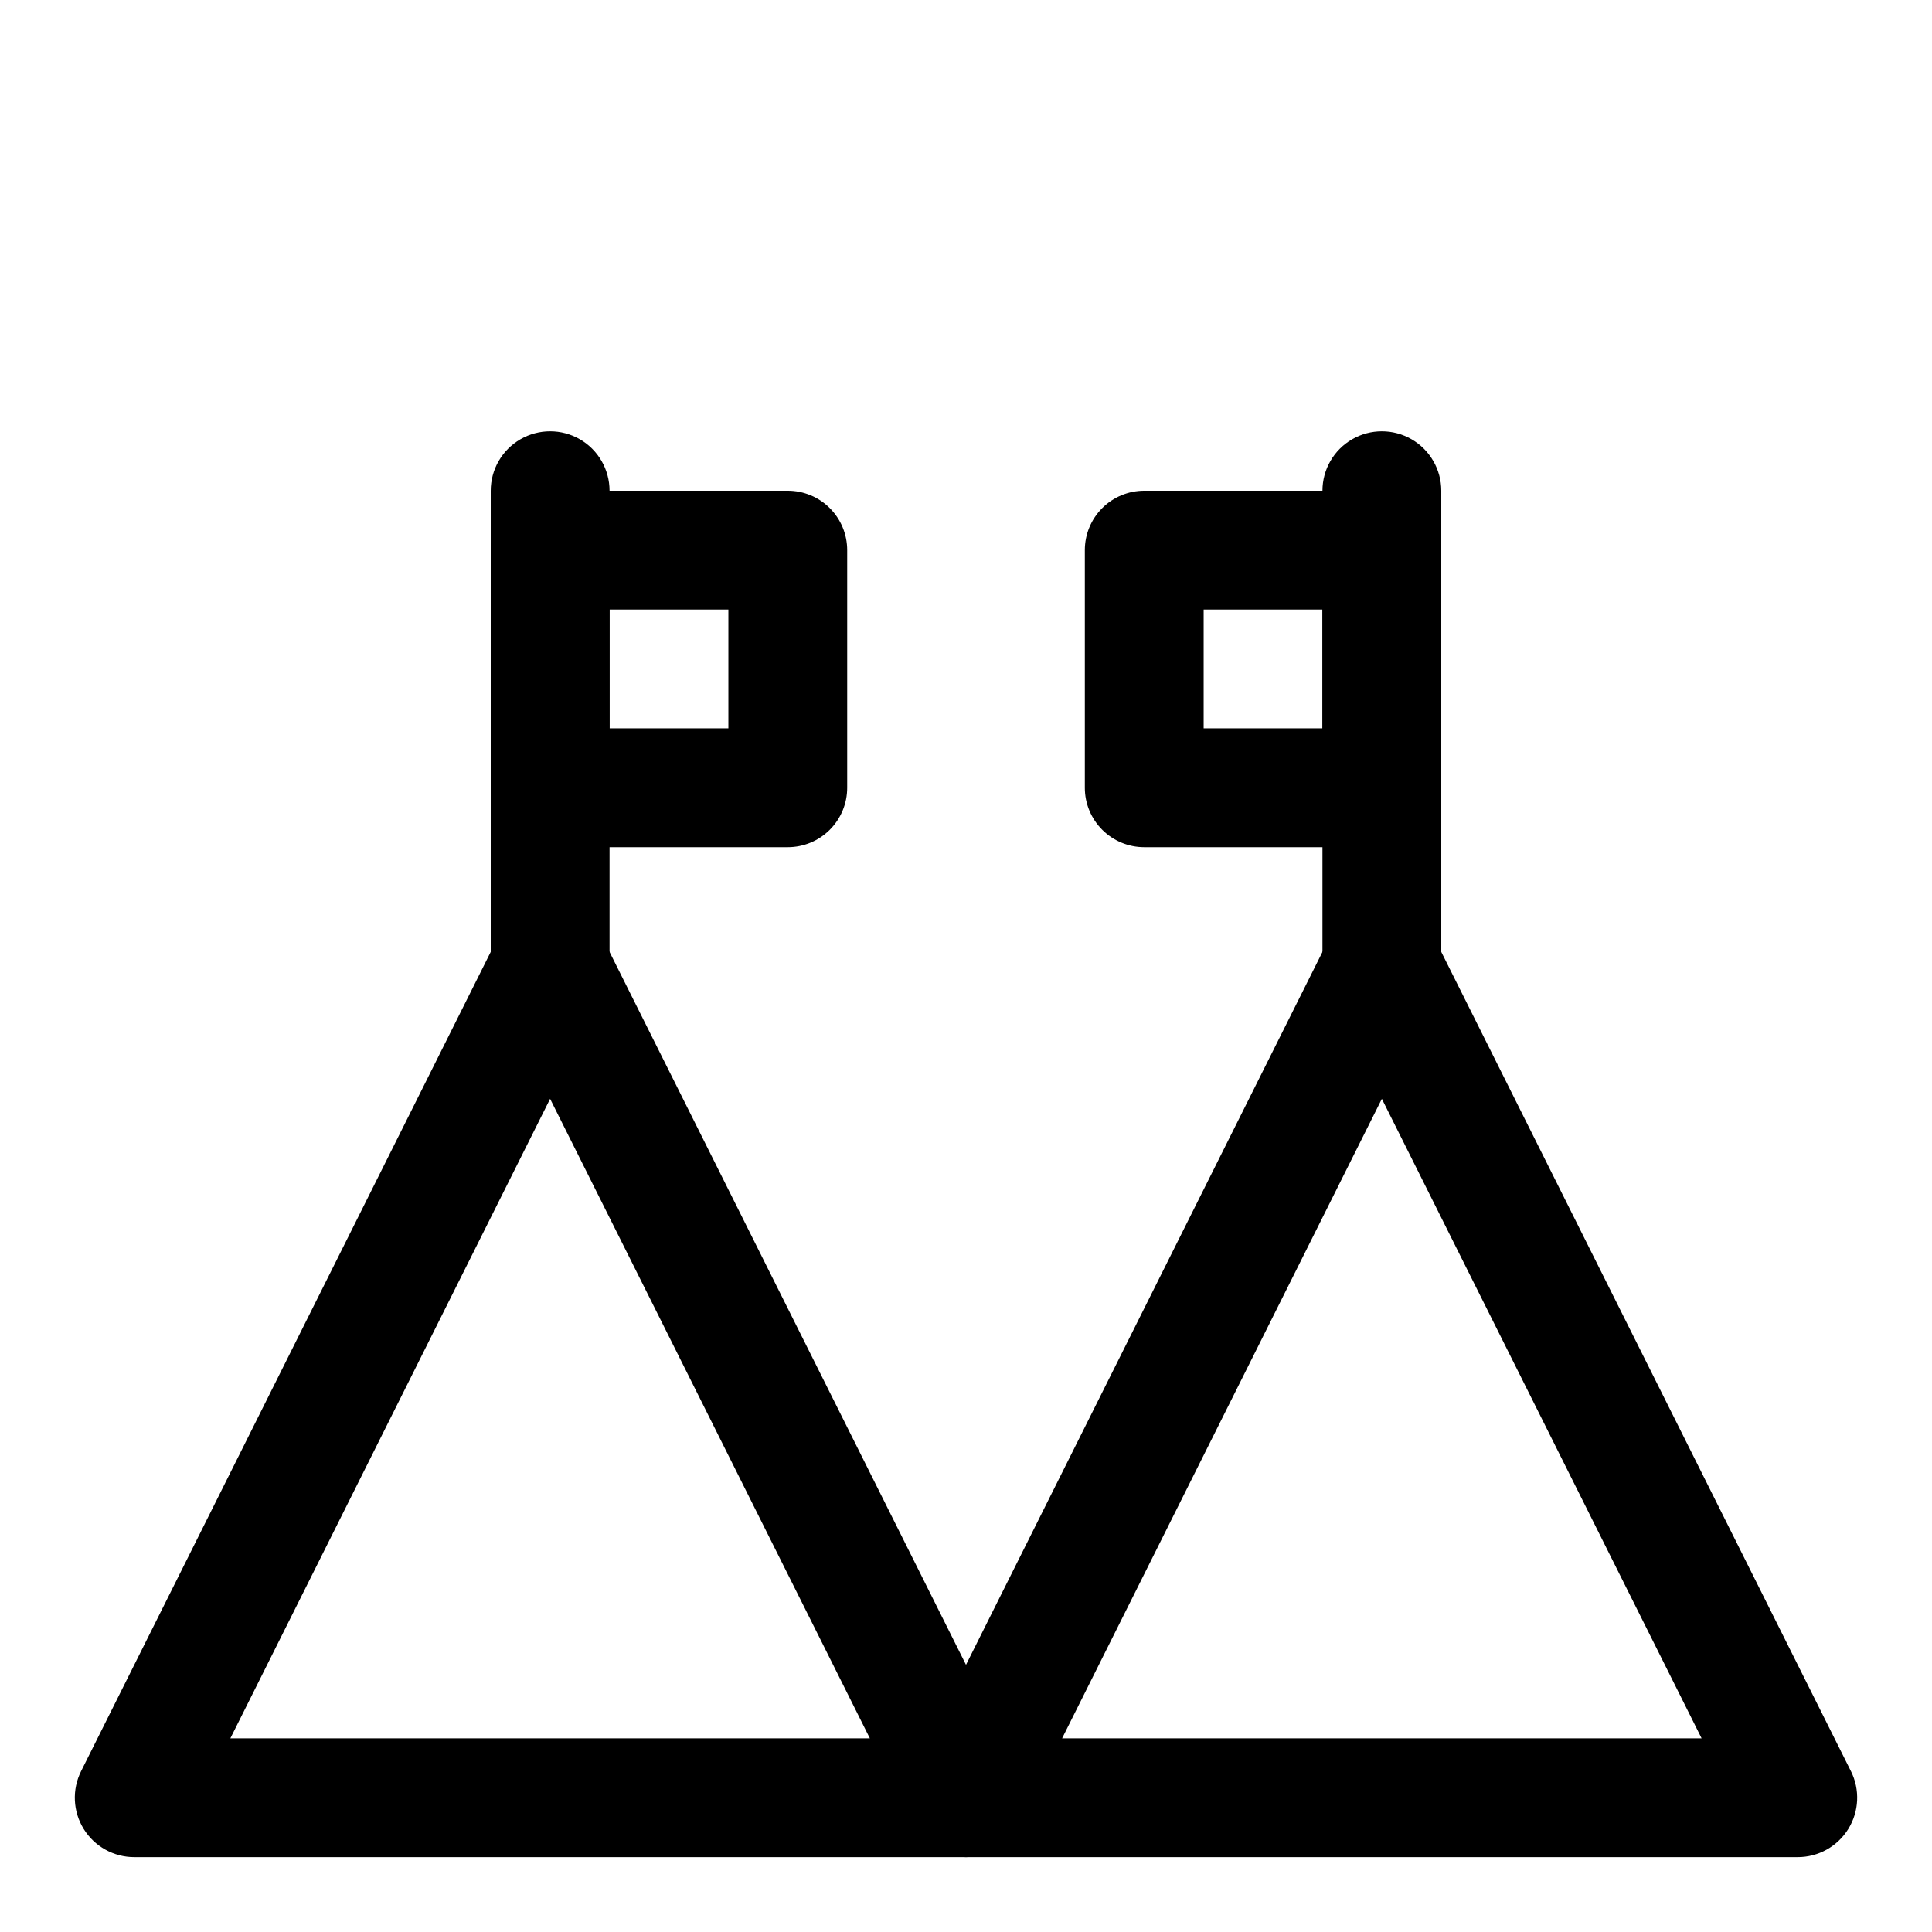
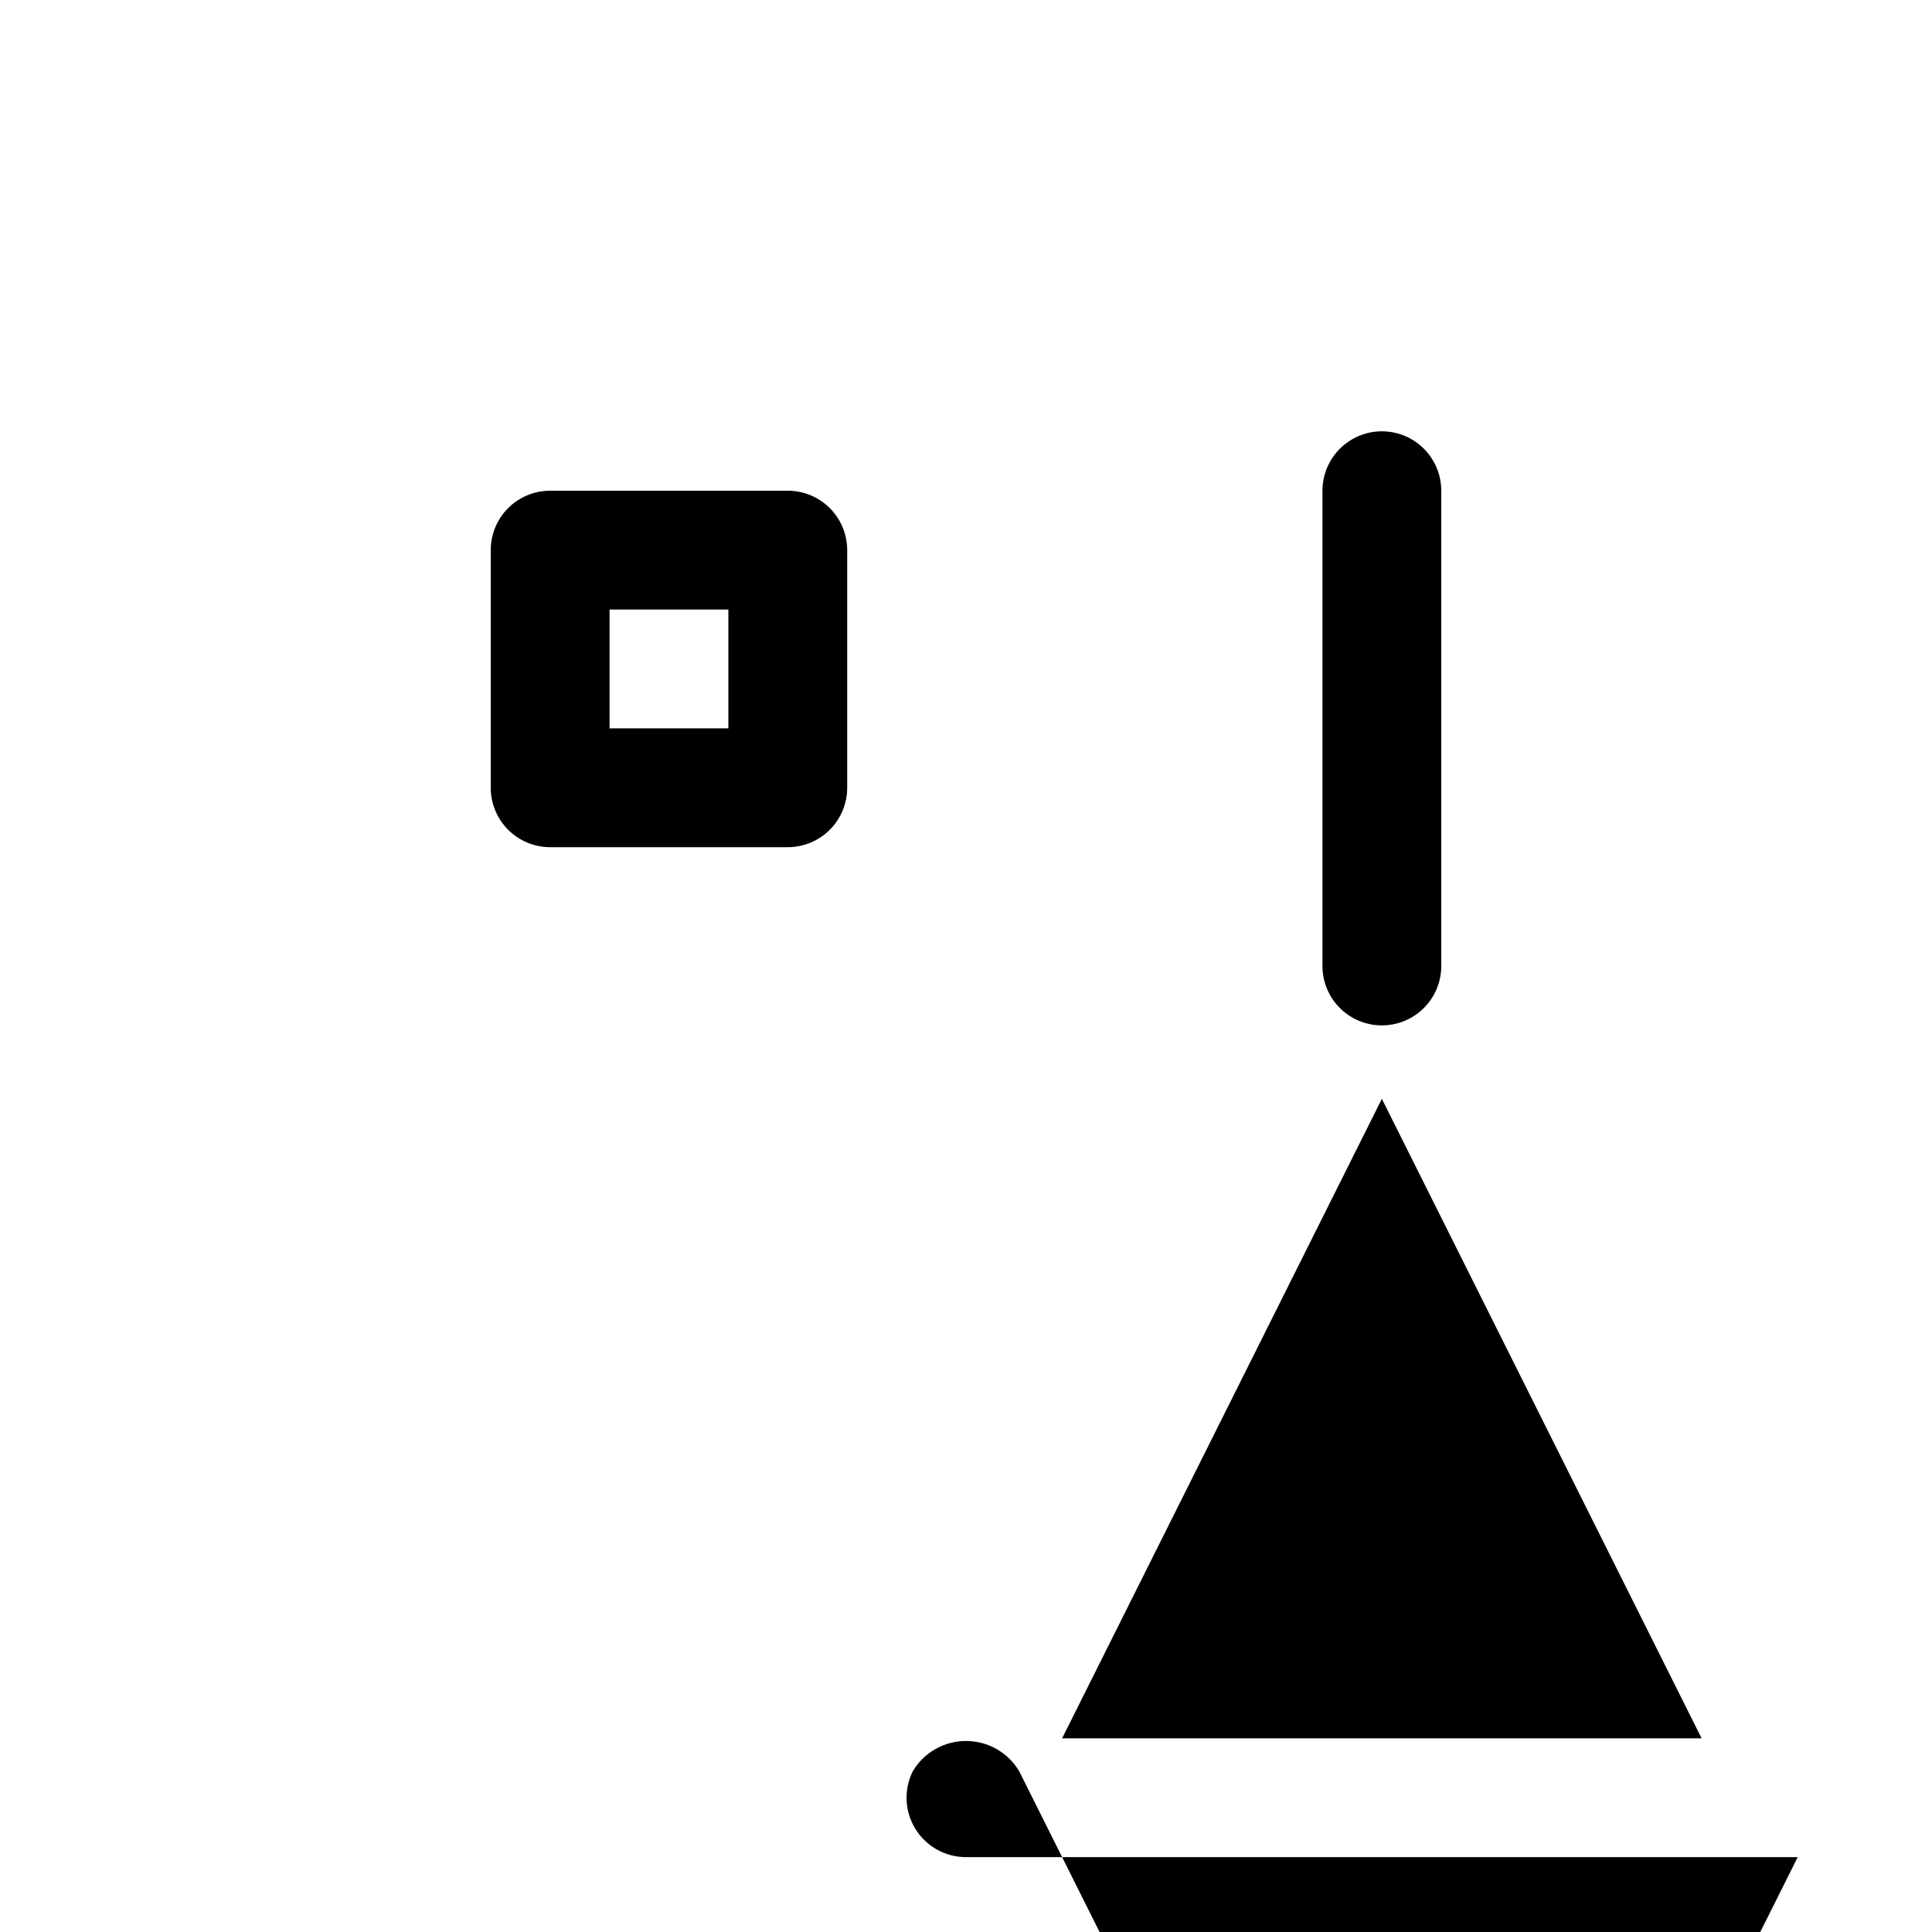
<svg xmlns="http://www.w3.org/2000/svg" fill="#000000" width="800px" height="800px" version="1.1" viewBox="144 144 512 512">
  <g>
-     <path d="m400 636.16h-220.42c-5.457 0-10.527-2.82-13.398-7.465-2.871-4.641-3.133-10.438-0.691-15.316l110.21-220.42c2.961-4.965 8.312-8.004 14.09-8.004 5.781 0 11.133 3.039 14.094 8.004l110.21 220.42c2.438 4.879 2.176 10.676-0.695 15.316-2.871 4.644-7.938 7.465-13.395 7.465zm-194.95-31.488h169.47l-84.734-169.47z" />
-     <path d="m289.79 415.74c-4.176 0-8.18-1.66-11.133-4.609-2.953-2.953-4.609-6.957-4.609-11.133v-125.95c0-5.625 3-10.824 7.871-13.637 4.871-2.812 10.871-2.812 15.746 0 4.871 2.812 7.871 8.012 7.871 13.637v125.95c0 4.176-1.66 8.18-4.613 11.133-2.953 2.949-6.957 4.609-11.133 4.609z" />
    <path d="m352.77 368.51h-62.977c-4.176 0-8.18-1.66-11.133-4.613-2.953-2.953-4.609-6.957-4.609-11.133v-62.977c0-4.176 1.656-8.18 4.609-11.133s6.957-4.609 11.133-4.609h62.977c4.176 0 8.18 1.656 11.133 4.609 2.953 2.953 4.613 6.957 4.613 11.133v62.977c0 4.176-1.66 8.18-4.613 11.133-2.953 2.953-6.957 4.613-11.133 4.613zm-47.23-31.488h31.488v-31.488h-31.488z" />
-     <path d="m620.41 636.16h-220.41c-5.457 0-10.527-2.82-13.398-7.465-2.871-4.641-3.133-10.438-0.695-15.316l110.21-220.42h0.004c2.957-4.965 8.312-8.004 14.09-8.004 5.777 0 11.133 3.039 14.09 8.004l110.21 220.42h0.004c2.438 4.879 2.176 10.676-0.695 15.316-2.871 4.644-7.941 7.465-13.398 7.465zm-194.94-31.488h169.47l-84.734-169.47z" />
+     <path d="m620.41 636.16h-220.41c-5.457 0-10.527-2.82-13.398-7.465-2.871-4.641-3.133-10.438-0.695-15.316h0.004c2.957-4.965 8.312-8.004 14.09-8.004 5.777 0 11.133 3.039 14.09 8.004l110.21 220.42h0.004c2.438 4.879 2.176 10.676-0.695 15.316-2.871 4.644-7.941 7.465-13.398 7.465zm-194.94-31.488h169.47l-84.734-169.47z" />
    <path d="m510.21 415.74c-4.176 0-8.18-1.66-11.133-4.609-2.953-2.953-4.613-6.957-4.613-11.133v-125.95c0-5.625 3.004-10.824 7.875-13.637 4.871-2.812 10.871-2.812 15.742 0s7.871 8.012 7.871 13.637v125.95c0 4.176-1.656 8.18-4.609 11.133-2.953 2.949-6.957 4.609-11.133 4.609z" />
-     <path d="m510.21 368.51h-62.977c-4.176 0-8.18-1.66-11.133-4.613-2.953-2.953-4.609-6.957-4.609-11.133v-62.977c0-4.176 1.656-8.18 4.609-11.133s6.957-4.609 11.133-4.609h62.977c4.176 0 8.18 1.656 11.133 4.609s4.609 6.957 4.609 11.133v62.977c0 4.176-1.656 8.18-4.609 11.133-2.953 2.953-6.957 4.613-11.133 4.613zm-47.23-31.488h31.488l-0.004-31.488h-31.484z" />
  </g>
</svg>